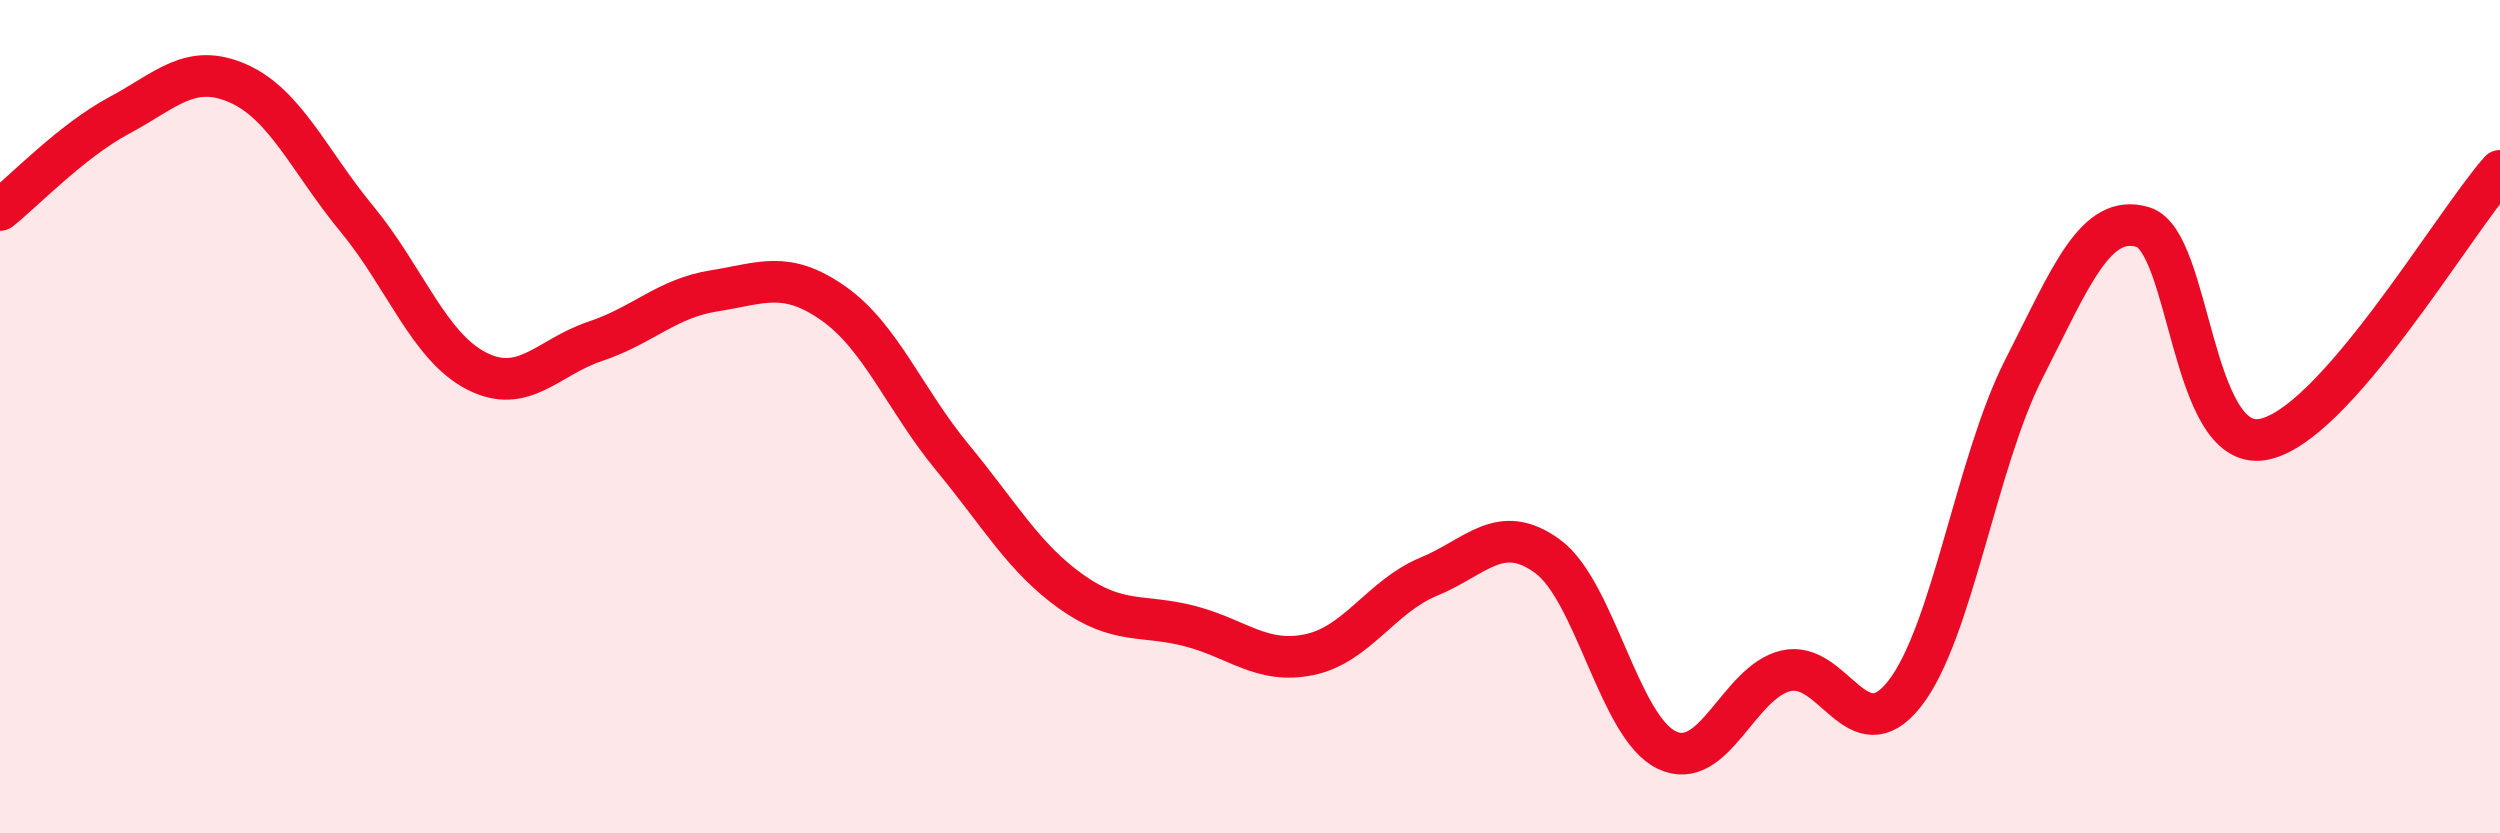
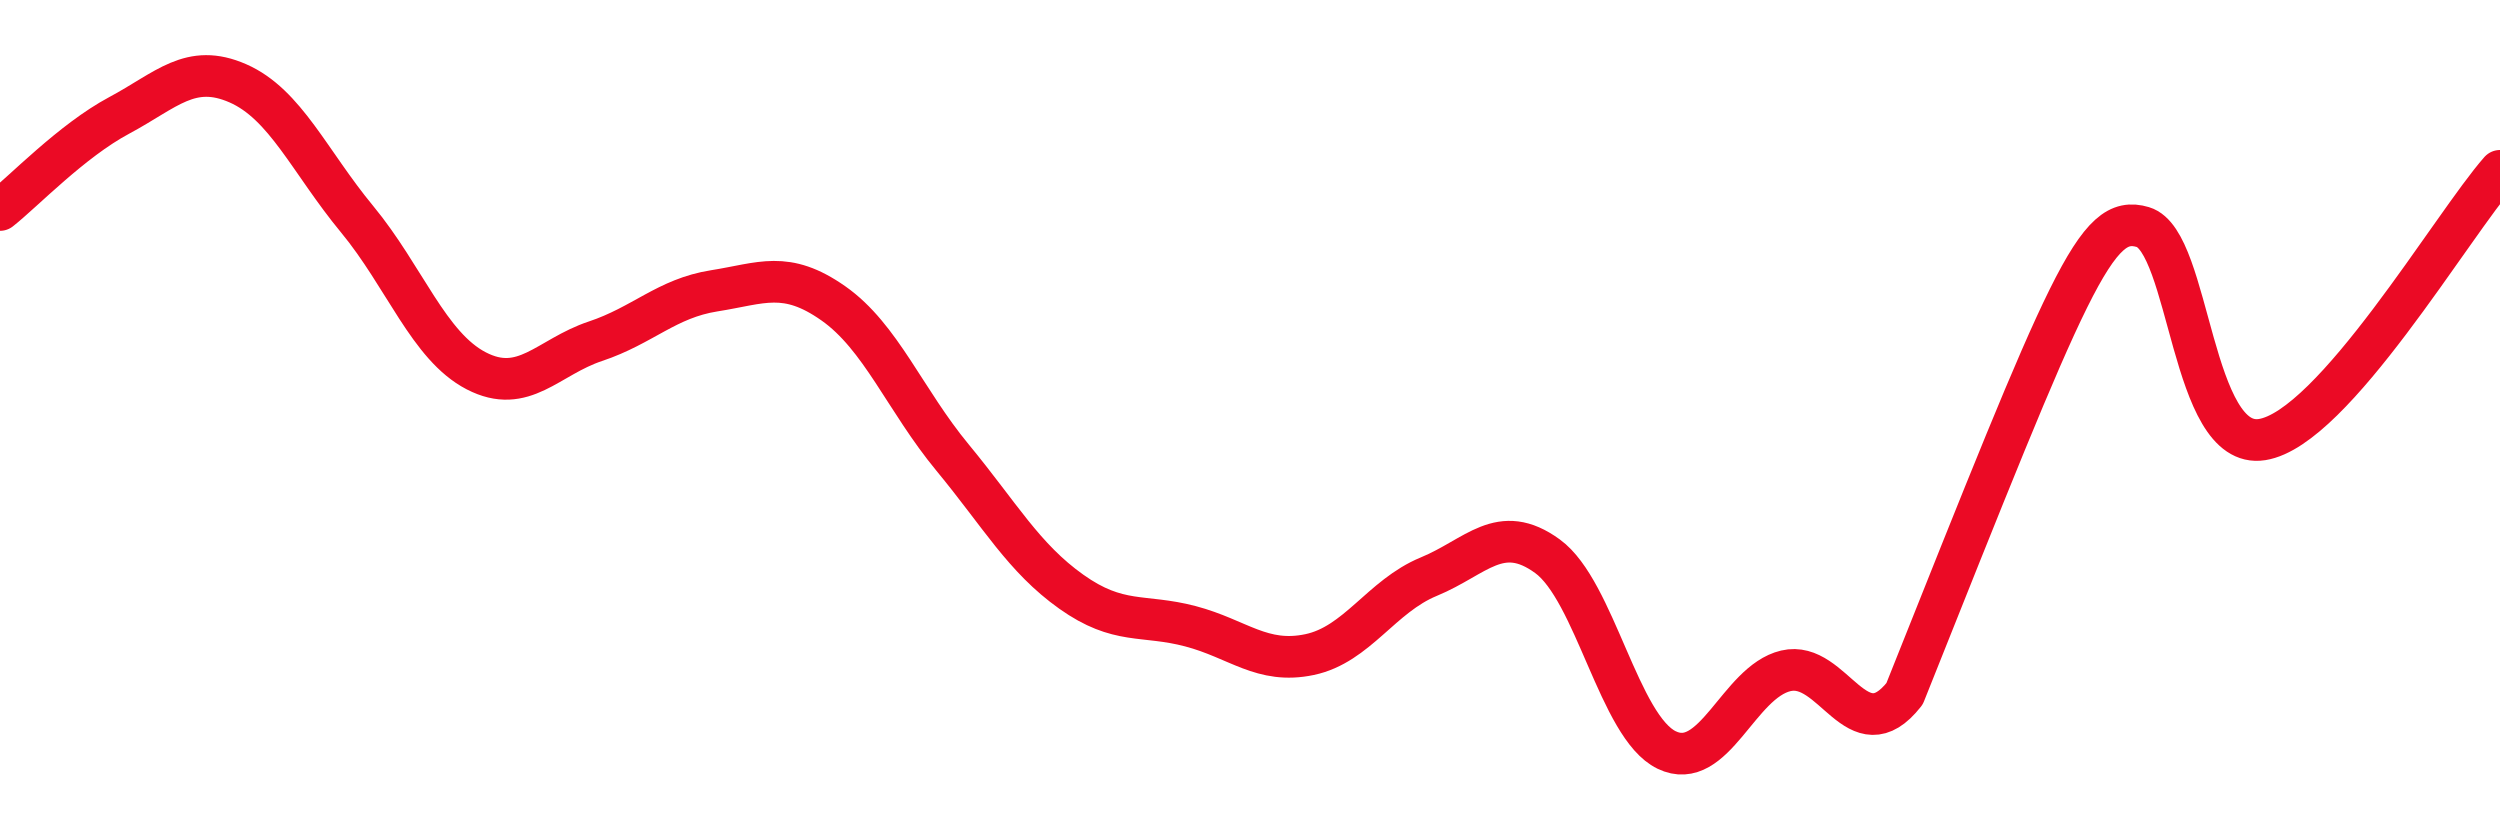
<svg xmlns="http://www.w3.org/2000/svg" width="60" height="20" viewBox="0 0 60 20">
-   <path d="M 0,5.04 C 0.57,4.59 1.72,3.38 2.86,2.77 C 4,2.16 4.57,1.5 5.71,2 C 6.85,2.5 7.43,3.88 8.57,5.26 C 9.71,6.64 10.29,8.31 11.43,8.9 C 12.57,9.49 13.15,8.57 14.29,8.19 C 15.43,7.81 16,7.16 17.14,6.98 C 18.28,6.8 18.86,6.48 20,7.28 C 21.14,8.08 21.72,9.6 22.86,10.98 C 24,12.36 24.57,13.39 25.71,14.2 C 26.85,15.01 27.43,14.73 28.57,15.03 C 29.71,15.33 30.29,15.95 31.43,15.71 C 32.57,15.47 33.15,14.31 34.29,13.84 C 35.43,13.37 36,12.52 37.14,13.35 C 38.28,14.18 38.86,17.45 40,18 C 41.14,18.55 41.72,16.37 42.86,16.1 C 44,15.83 44.57,18.1 45.71,16.65 C 46.85,15.2 47.43,11.1 48.57,8.86 C 49.71,6.62 50.29,5.11 51.43,5.45 C 52.57,5.79 52.58,10.82 54.29,10.55 C 56,10.28 58.86,5.39 60,4.1L60 20L0 20Z" fill="#EB0A25" opacity="0.1" stroke-linecap="round" stroke-linejoin="round" />
-   <path d="M 0,5.04 C 0.57,4.59 1.72,3.38 2.86,2.77 C 4,2.16 4.57,1.5 5.71,2 C 6.85,2.5 7.43,3.88 8.57,5.26 C 9.71,6.64 10.29,8.31 11.43,8.9 C 12.57,9.49 13.15,8.57 14.29,8.19 C 15.43,7.81 16,7.16 17.14,6.98 C 18.28,6.8 18.86,6.48 20,7.28 C 21.14,8.08 21.72,9.6 22.86,10.98 C 24,12.36 24.57,13.39 25.71,14.2 C 26.85,15.01 27.43,14.73 28.57,15.03 C 29.71,15.33 30.29,15.95 31.43,15.71 C 32.57,15.47 33.15,14.31 34.29,13.84 C 35.43,13.37 36,12.52 37.14,13.35 C 38.28,14.18 38.86,17.45 40,18 C 41.14,18.55 41.72,16.37 42.86,16.1 C 44,15.83 44.57,18.1 45.71,16.65 C 46.85,15.2 47.43,11.1 48.57,8.86 C 49.71,6.62 50.29,5.11 51.43,5.45 C 52.57,5.79 52.58,10.82 54.29,10.55 C 56,10.28 58.86,5.39 60,4.1" stroke="#EB0A25" stroke-width="1" fill="none" stroke-linecap="round" stroke-linejoin="round" />
+   <path d="M 0,5.04 C 0.57,4.59 1.72,3.38 2.86,2.77 C 4,2.16 4.57,1.5 5.71,2 C 6.85,2.5 7.43,3.88 8.57,5.26 C 9.71,6.64 10.29,8.31 11.43,8.9 C 12.57,9.49 13.15,8.57 14.29,8.19 C 15.43,7.81 16,7.16 17.14,6.98 C 18.28,6.8 18.86,6.48 20,7.28 C 21.14,8.08 21.72,9.6 22.86,10.98 C 24,12.36 24.57,13.39 25.71,14.2 C 26.85,15.01 27.43,14.73 28.57,15.03 C 29.71,15.33 30.29,15.95 31.43,15.71 C 32.57,15.47 33.15,14.31 34.29,13.84 C 35.43,13.37 36,12.52 37.14,13.35 C 38.28,14.18 38.86,17.45 40,18 C 41.14,18.55 41.72,16.37 42.86,16.1 C 44,15.83 44.57,18.1 45.71,16.65 C 49.71,6.62 50.29,5.11 51.43,5.45 C 52.57,5.79 52.58,10.82 54.29,10.55 C 56,10.28 58.86,5.39 60,4.1" stroke="#EB0A25" stroke-width="1" fill="none" stroke-linecap="round" stroke-linejoin="round" />
</svg>